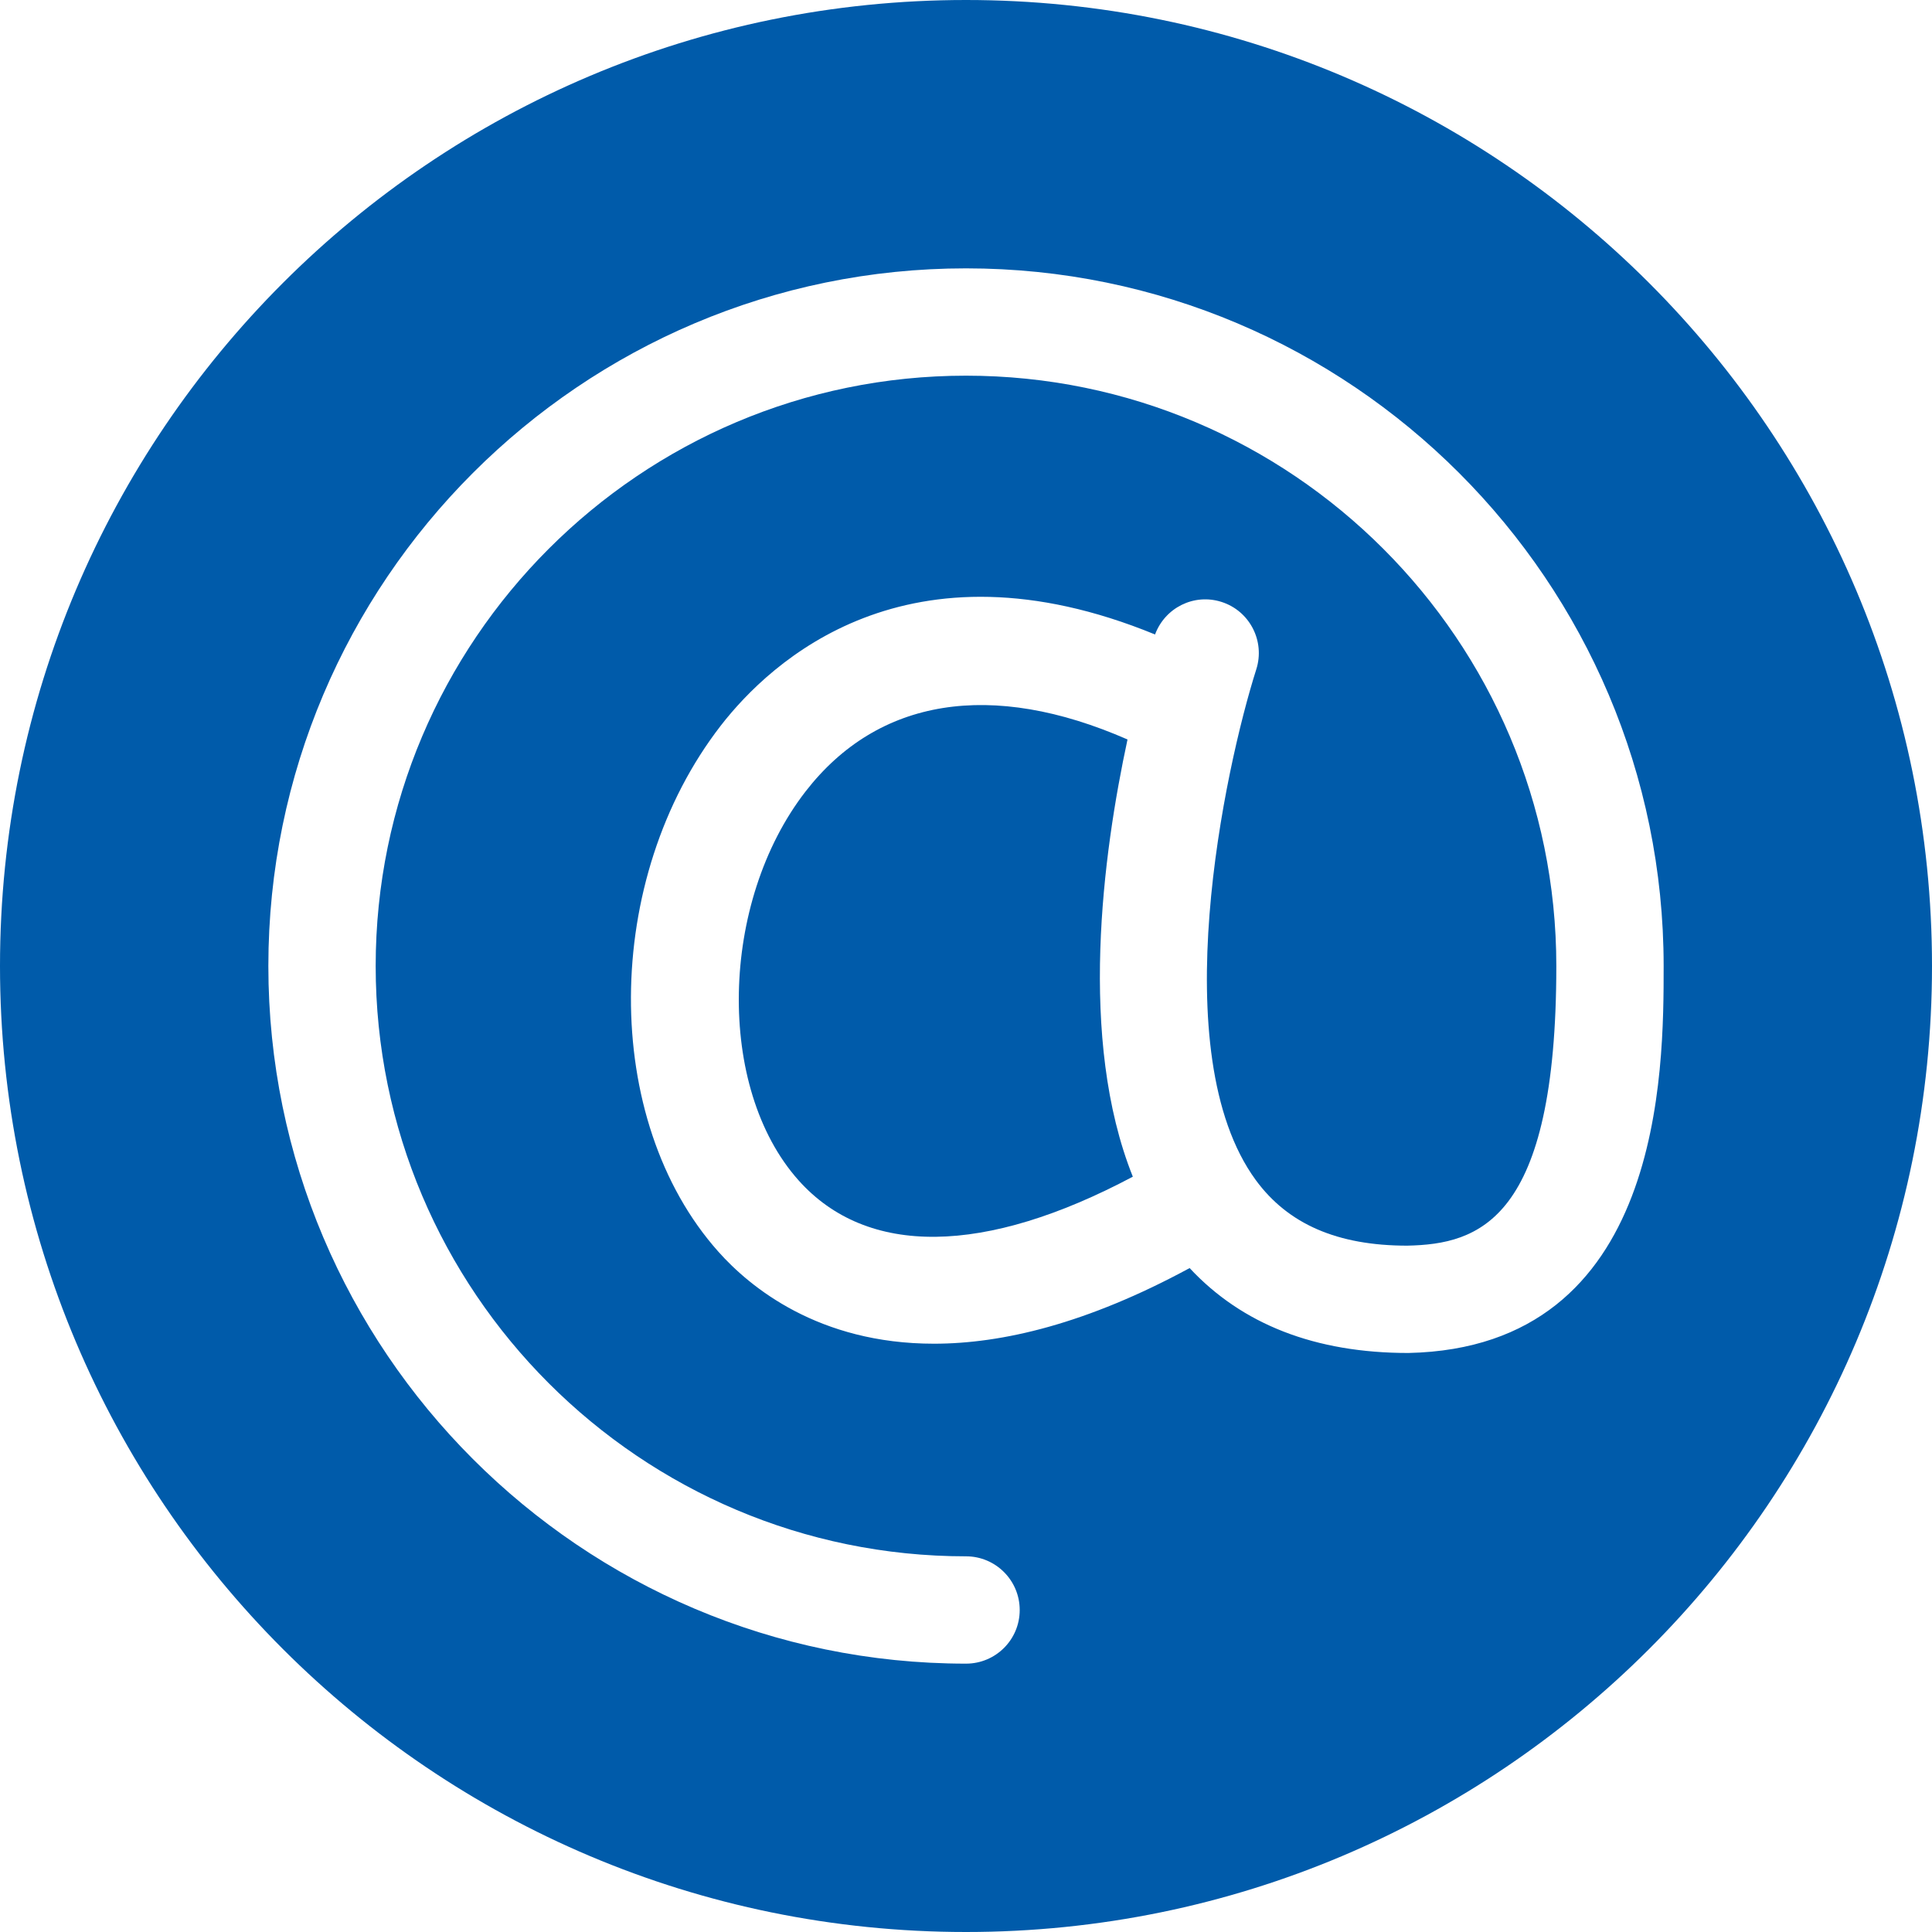
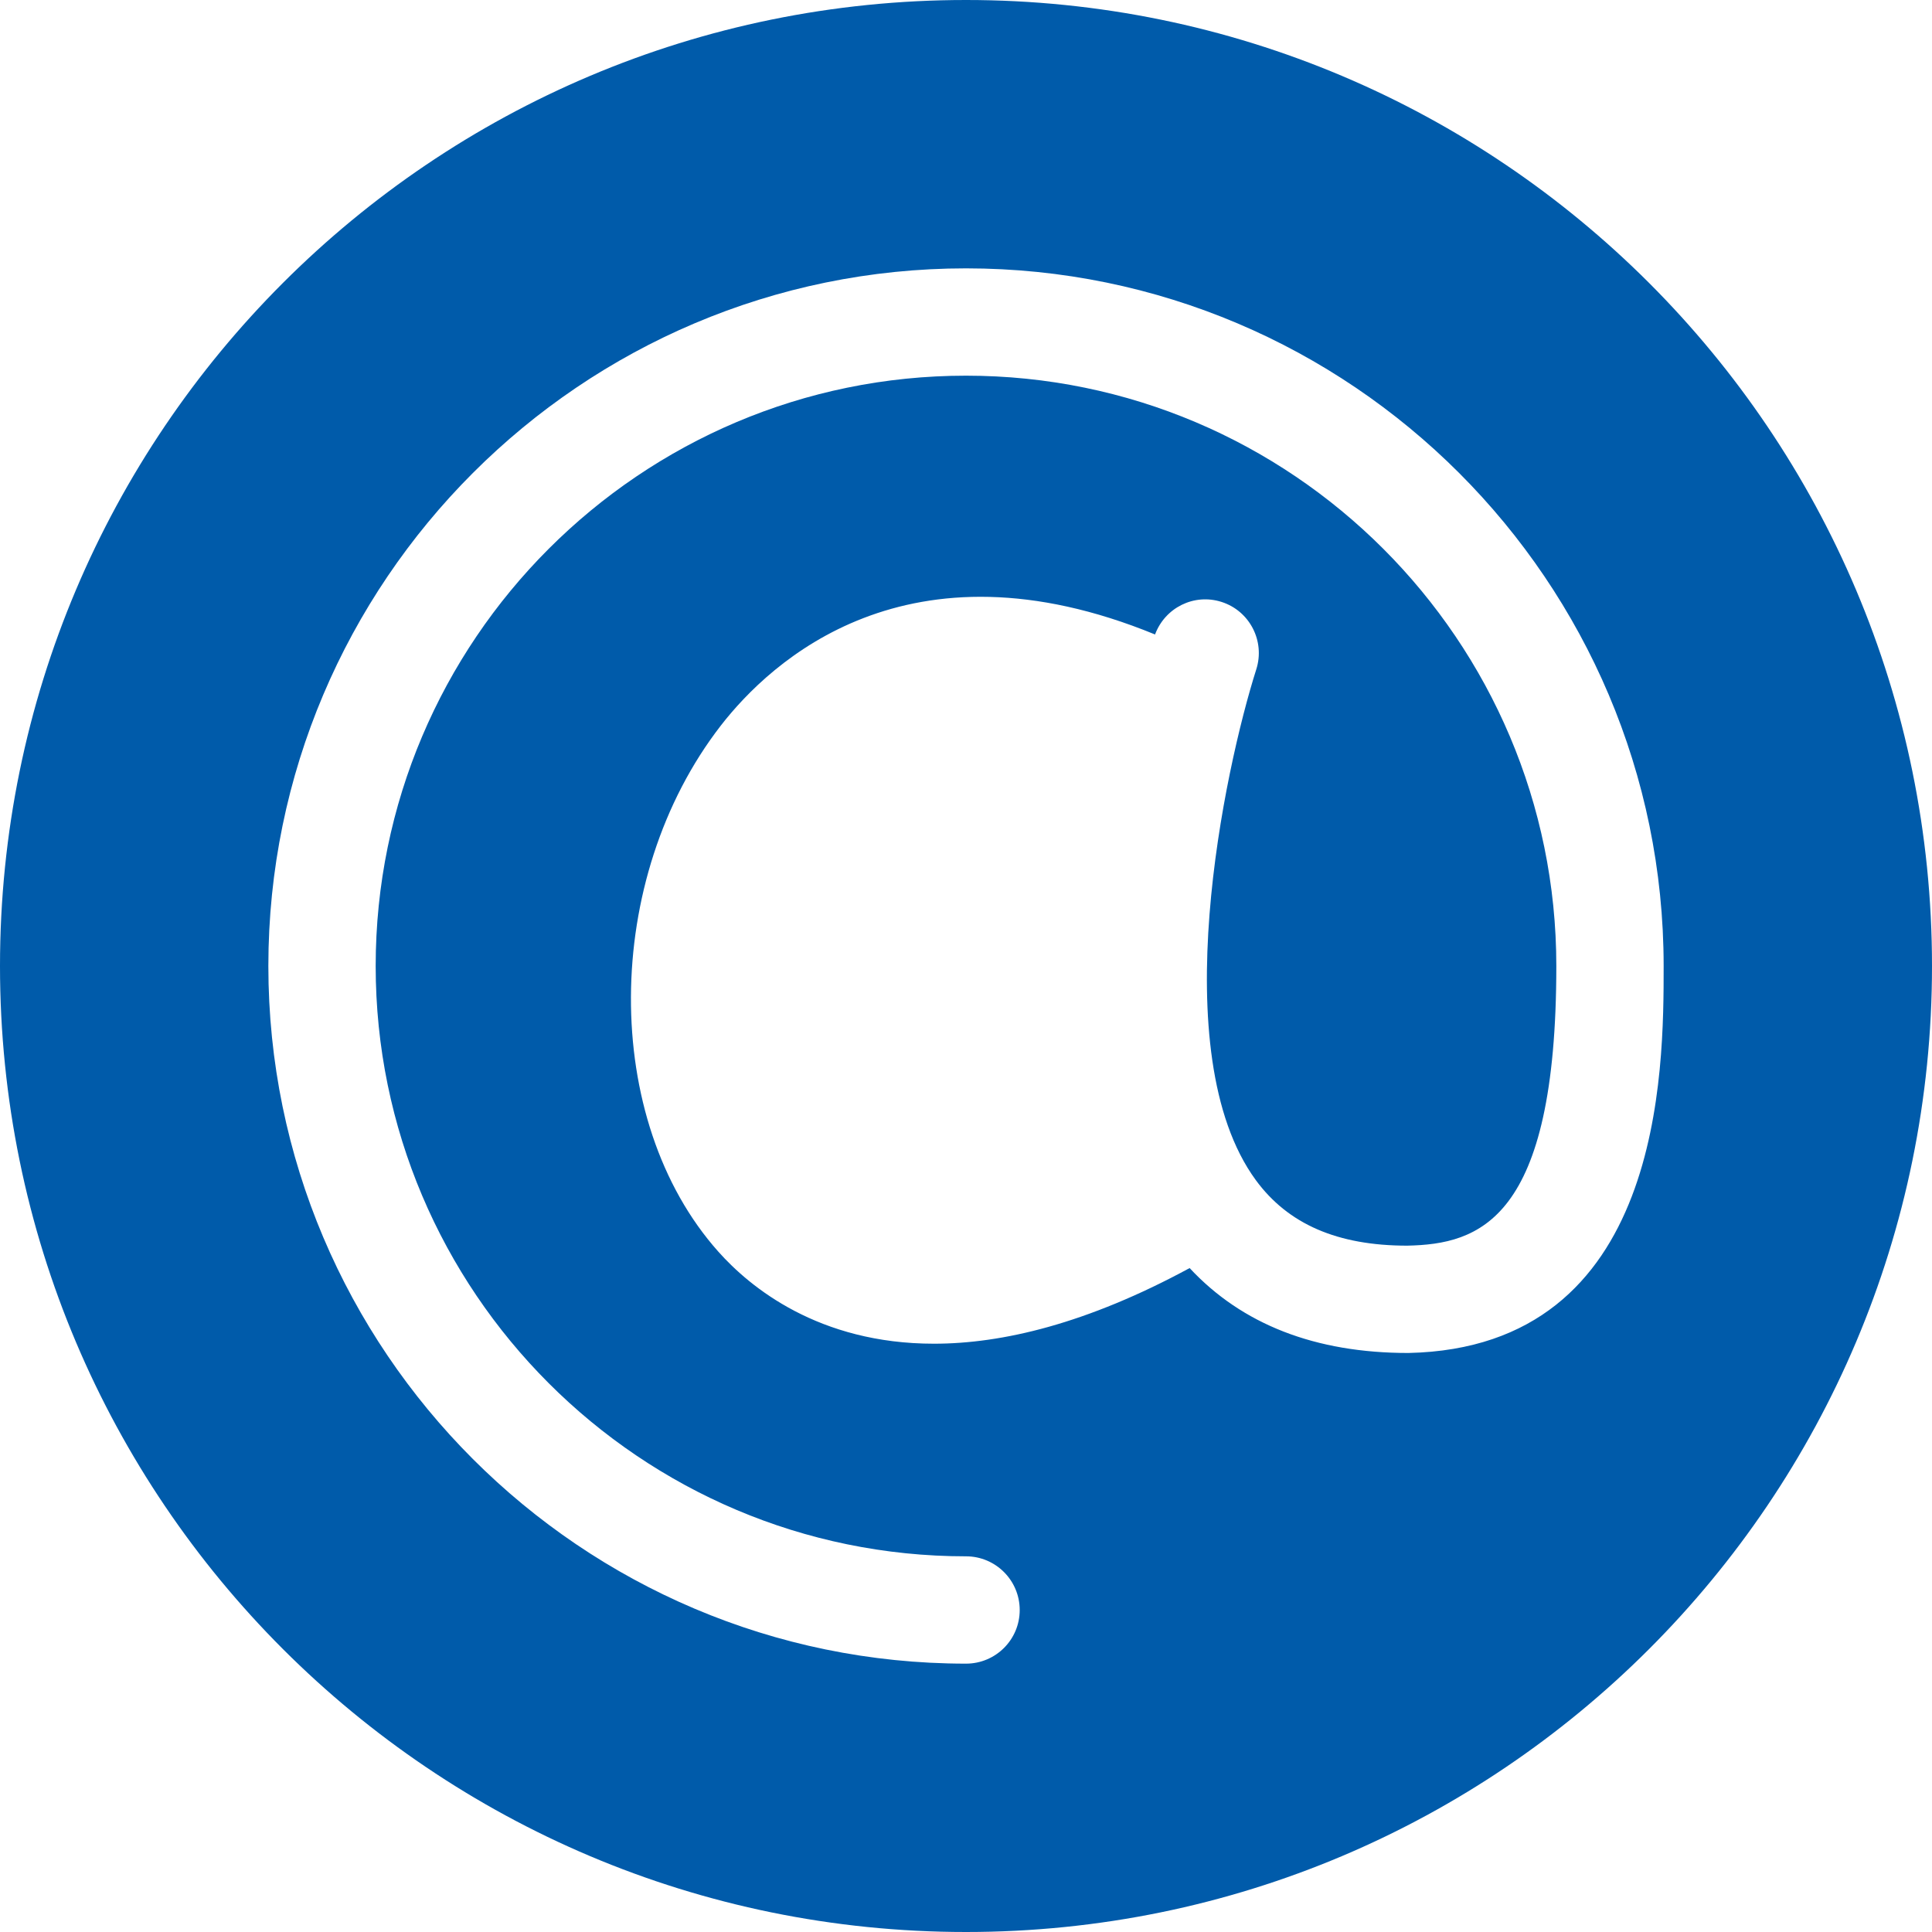
<svg xmlns="http://www.w3.org/2000/svg" width="20" height="20" viewBox="0 0 20 20" fill="none">
-   <path d="M11.672 7.655C10.265 7.039 9.091 7.224 8.34 8.192C7.448 9.343 7.413 11.262 8.266 12.218C8.976 13.014 10.195 12.995 11.727 12.181C11.158 10.76 11.417 8.837 11.672 7.655Z" fill="#005BAA" />
  <path d="M10 0C4.477 0 0 4.477 0 10C0 15.523 4.477 20 10 20C15.523 20 20 15.523 20 10C20 4.477 15.523 0 10 0ZM14.58 14.006C14.58 14.006 14.58 14.006 14.579 14.006C13.615 14.006 12.858 13.71 12.315 13.127C11.25 13.704 10.374 13.91 9.668 13.91C8.474 13.91 7.764 13.325 7.437 12.958C6.22 11.594 6.231 9.1 7.462 7.511C7.974 6.851 9.393 5.517 11.957 6.568C12.06 6.291 12.36 6.14 12.645 6.231C12.937 6.324 13.098 6.637 13.005 6.929C12.679 7.955 12.042 10.905 12.999 12.215C13.334 12.673 13.847 12.895 14.568 12.895C15.309 12.879 16.111 12.641 16.111 10C16.111 6.63 13.37 3.889 10 3.889C6.63 3.889 3.889 6.63 3.889 10C3.889 13.37 6.63 16.111 10 16.111C10.307 16.111 10.556 16.36 10.556 16.667C10.556 16.974 10.307 17.222 10 17.222C6.018 17.222 2.778 13.982 2.778 10C2.778 6.018 6.018 2.778 10 2.778C13.982 2.778 17.222 6.018 17.222 10C17.222 11.08 17.222 13.949 14.58 14.006Z" fill="#005BAA" />
</svg>